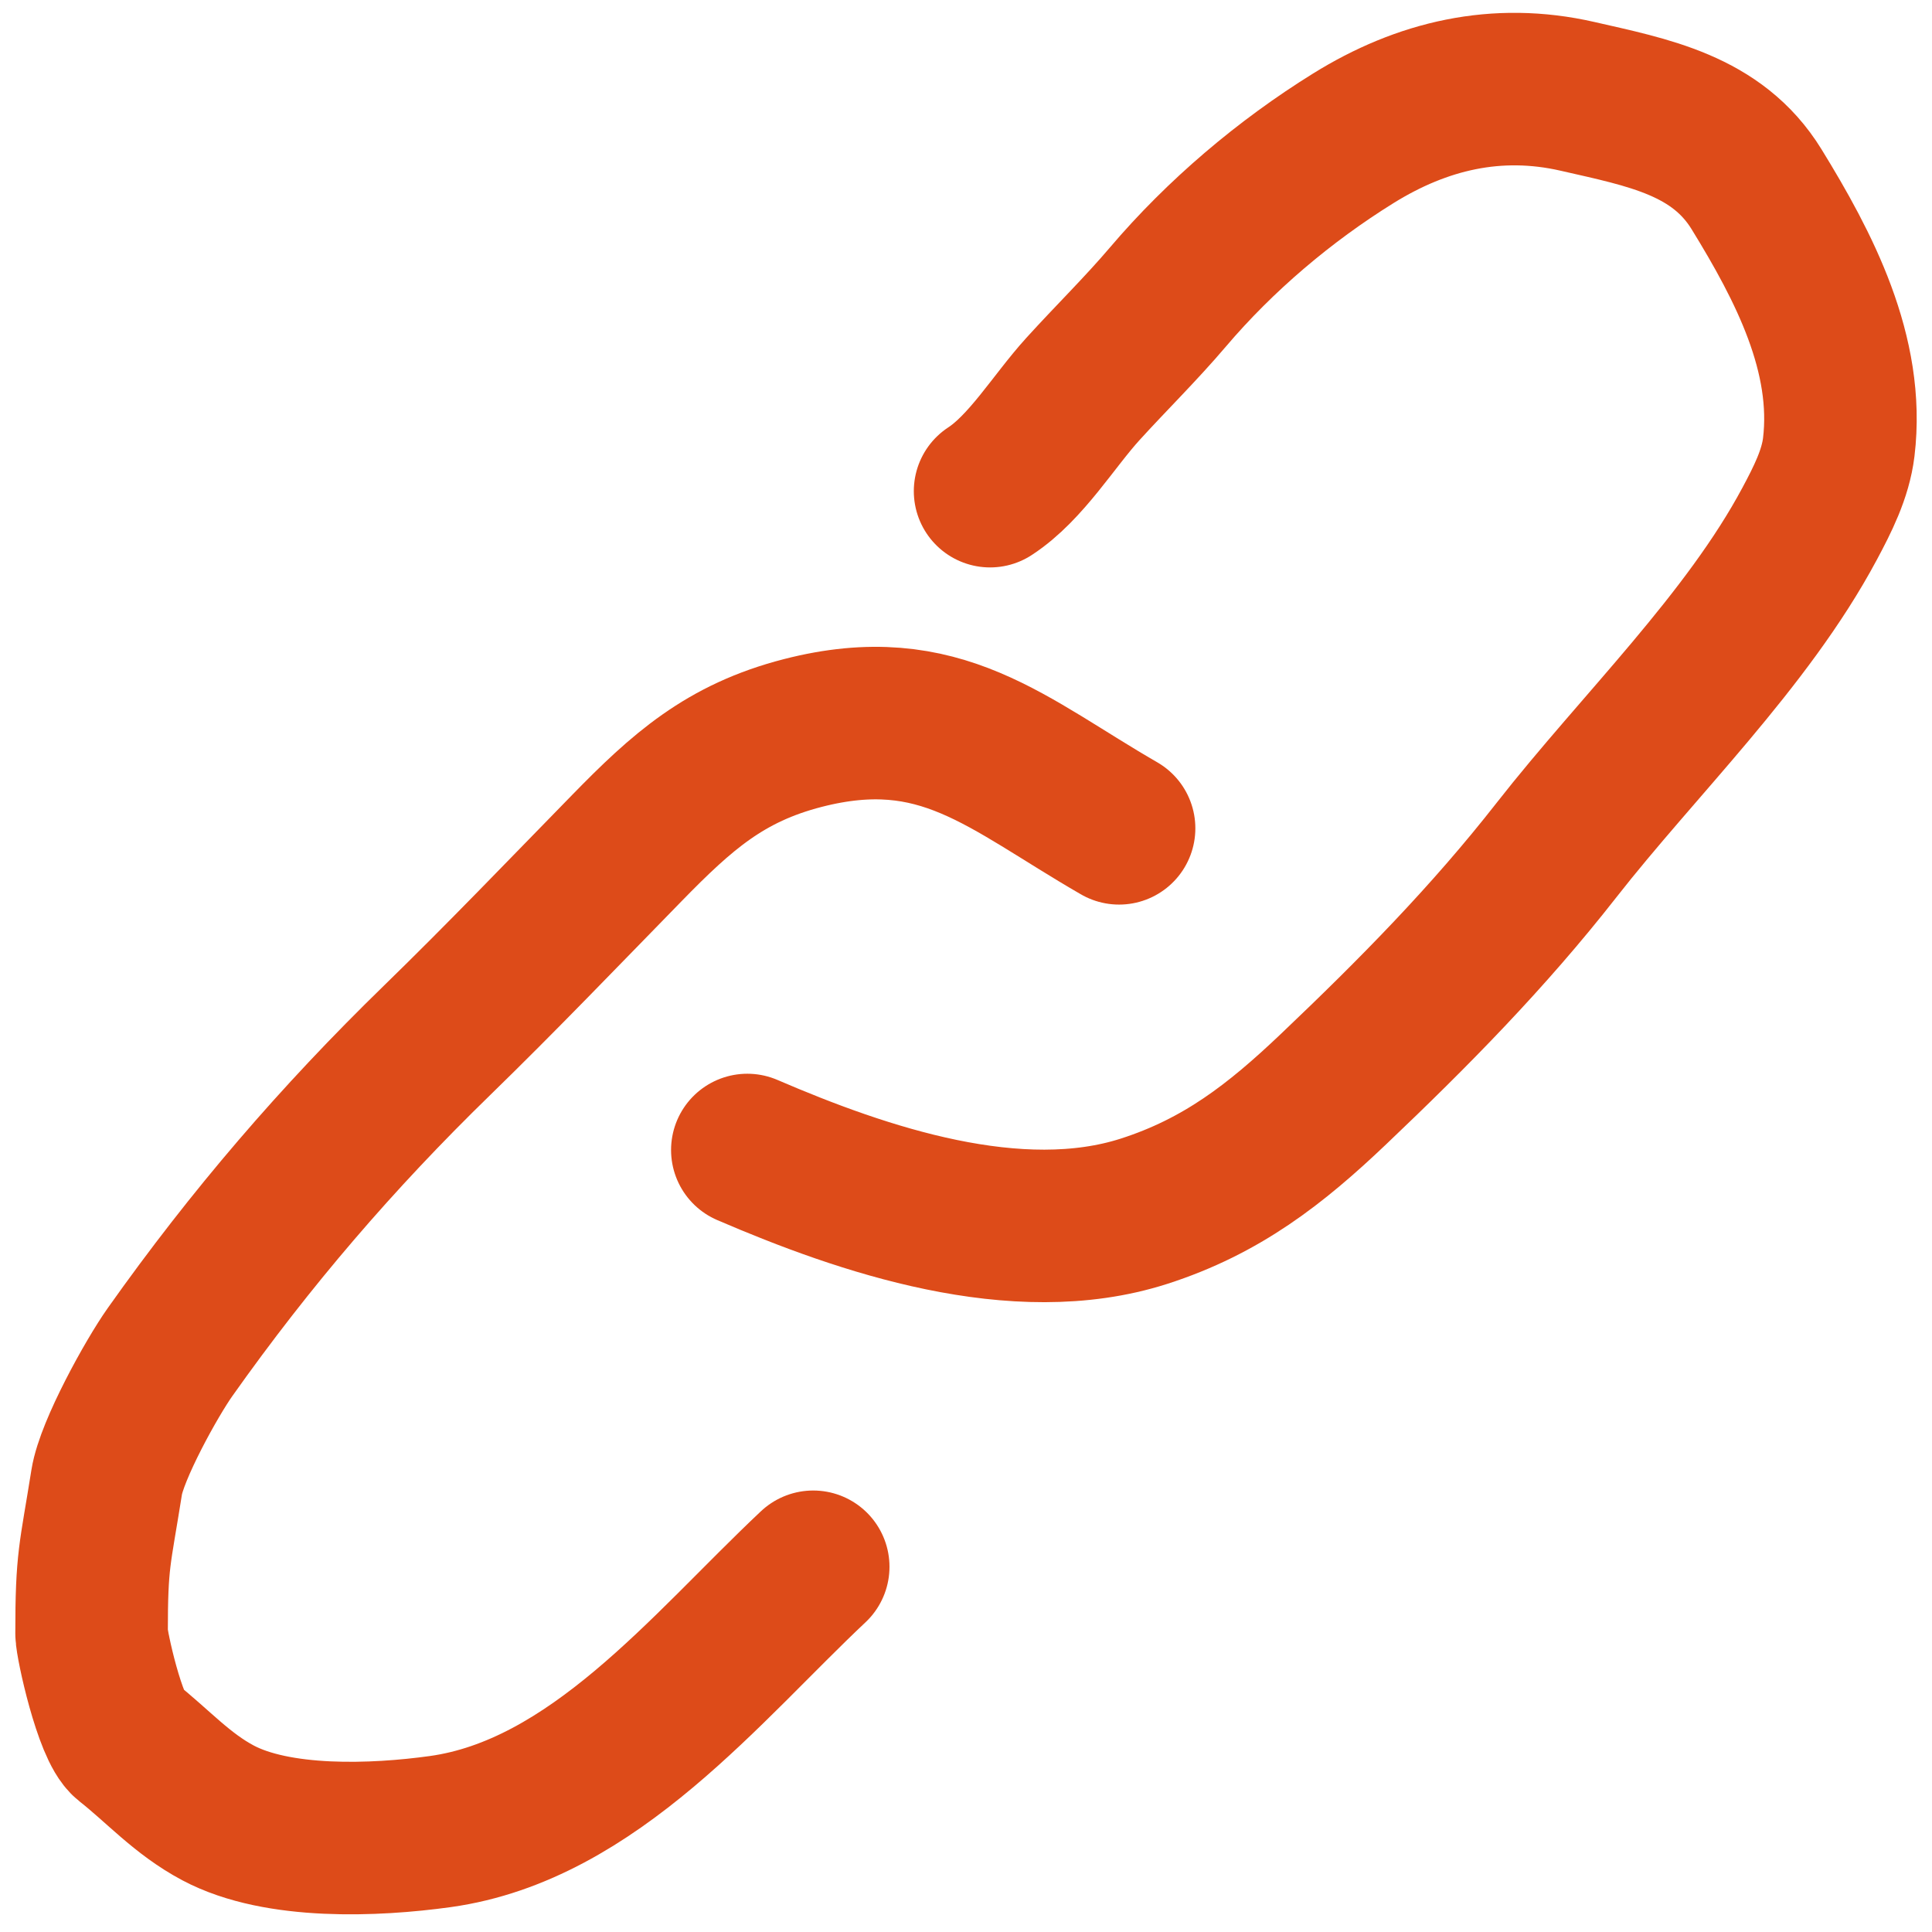
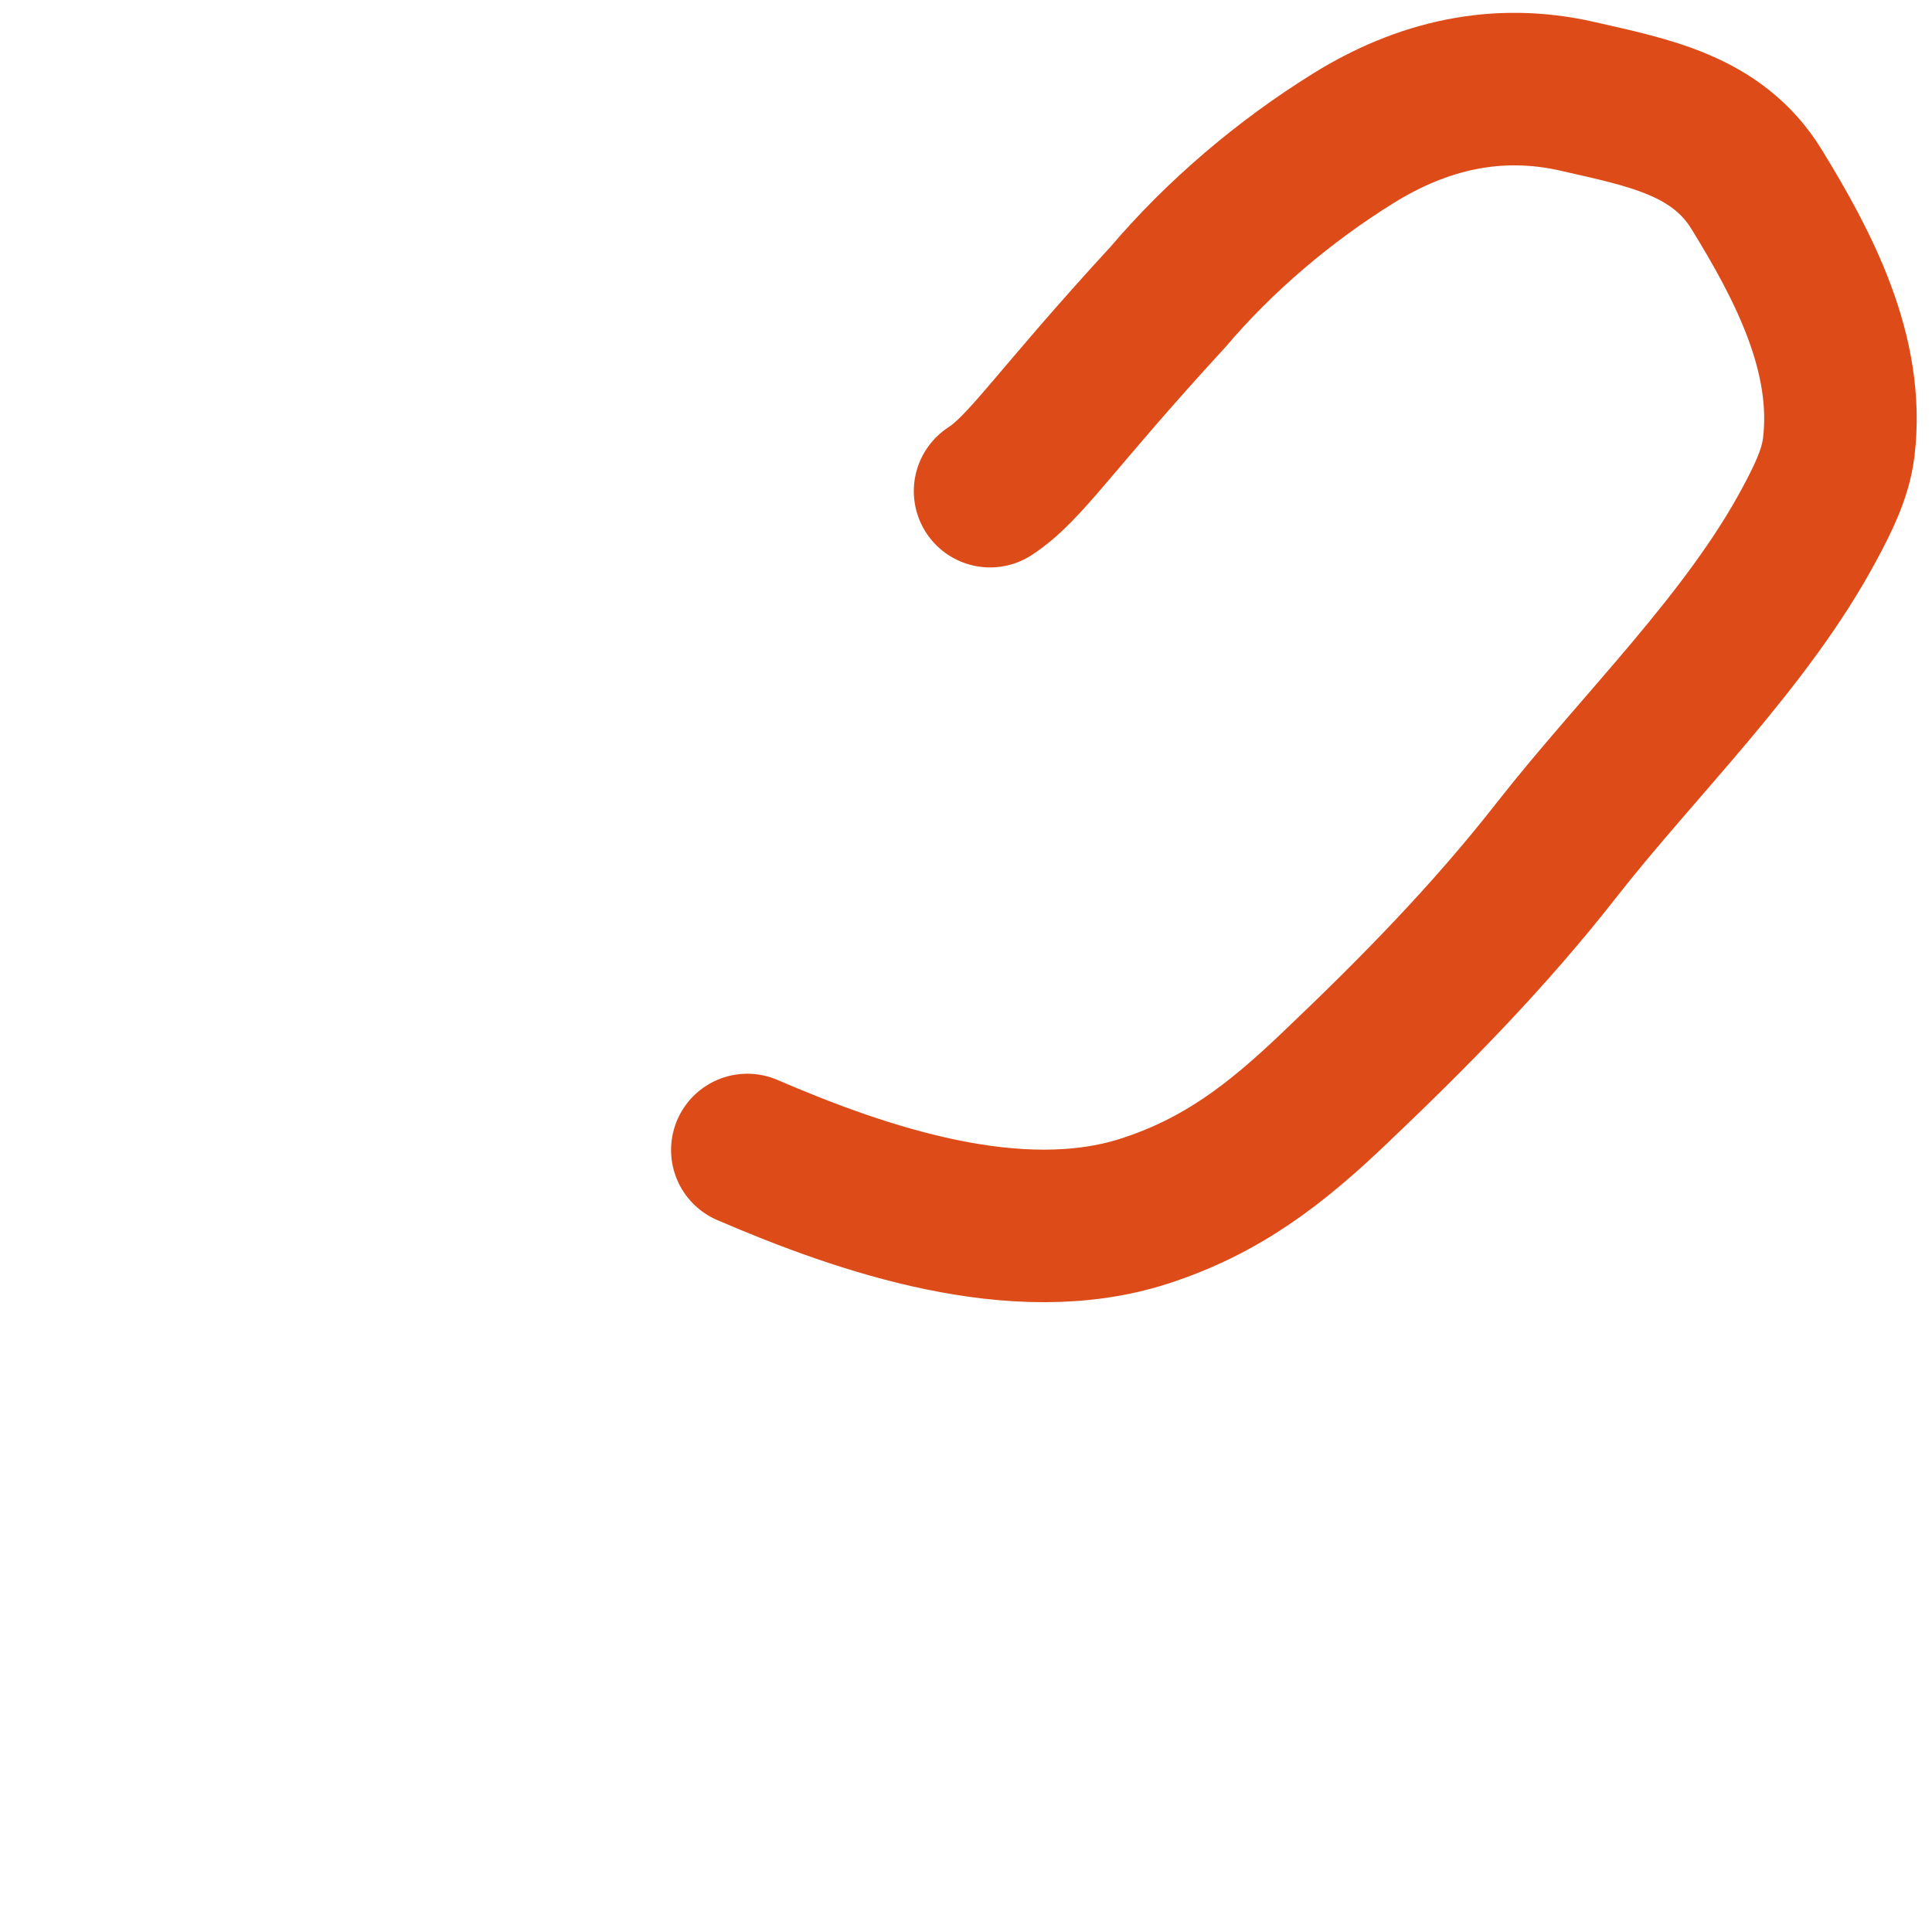
<svg xmlns="http://www.w3.org/2000/svg" width="76" height="76" viewBox="0 0 76 76" fill="none">
-   <path d="M29.398 45.238C33.958 47.202 39.996 49.252 44.997 47.649C48.057 46.667 50.181 45.008 52.456 42.844C55.613 39.843 58.547 36.868 61.225 33.444C64.46 29.31 68.715 25.225 71.188 20.599C71.689 19.663 72.204 18.651 72.332 17.59C72.771 13.942 70.968 10.485 69.099 7.446C67.548 4.923 64.844 4.428 62.054 3.79C58.878 3.064 55.935 3.764 53.236 5.44C50.529 7.121 47.998 9.266 45.942 11.685C44.874 12.941 43.703 14.087 42.593 15.309C41.455 16.562 40.359 18.402 38.947 19.321" stroke="#DD4B19" stroke-width="6" stroke-linecap="round" />
-   <path d="M44.022 32.584C39.586 30.025 36.988 27.445 31.582 28.834C28.523 29.62 26.829 31.138 24.654 33.366C22.174 35.904 19.728 38.458 17.187 40.93C13.256 44.754 9.85 48.721 6.688 53.189C5.968 54.205 4.397 57.043 4.197 58.302C3.735 61.217 3.602 61.314 3.602 64.257C3.602 64.675 4.326 67.989 4.992 68.512C6.207 69.467 7.156 70.56 8.579 71.316C10.928 72.564 14.752 72.406 17.317 72.05C23.346 71.212 27.793 65.582 31.99 61.633" stroke="#DD4B19" stroke-width="6" stroke-linecap="round" />
+   <path d="M29.398 45.238C33.958 47.202 39.996 49.252 44.997 47.649C48.057 46.667 50.181 45.008 52.456 42.844C55.613 39.843 58.547 36.868 61.225 33.444C64.46 29.31 68.715 25.225 71.188 20.599C71.689 19.663 72.204 18.651 72.332 17.59C72.771 13.942 70.968 10.485 69.099 7.446C67.548 4.923 64.844 4.428 62.054 3.79C58.878 3.064 55.935 3.764 53.236 5.44C50.529 7.121 47.998 9.266 45.942 11.685C41.455 16.562 40.359 18.402 38.947 19.321" stroke="#DD4B19" stroke-width="6" stroke-linecap="round" />
</svg>